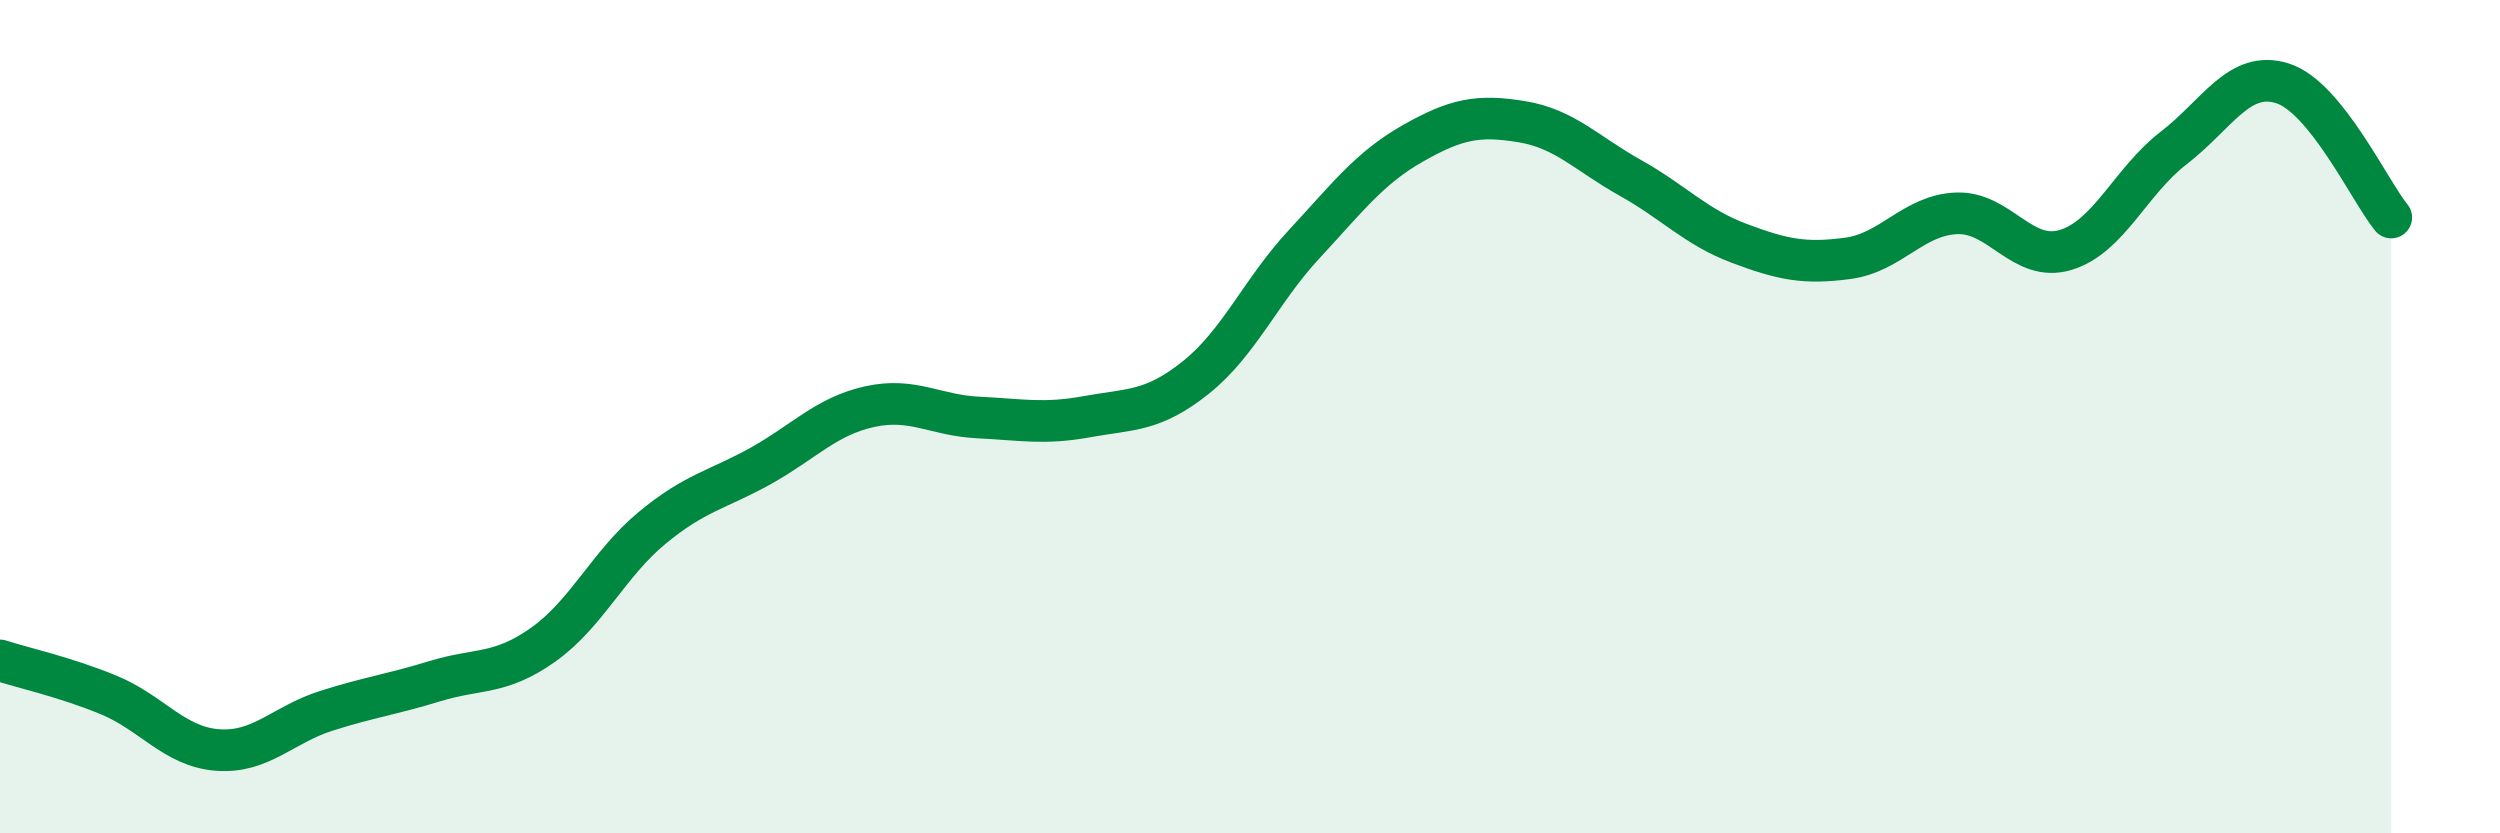
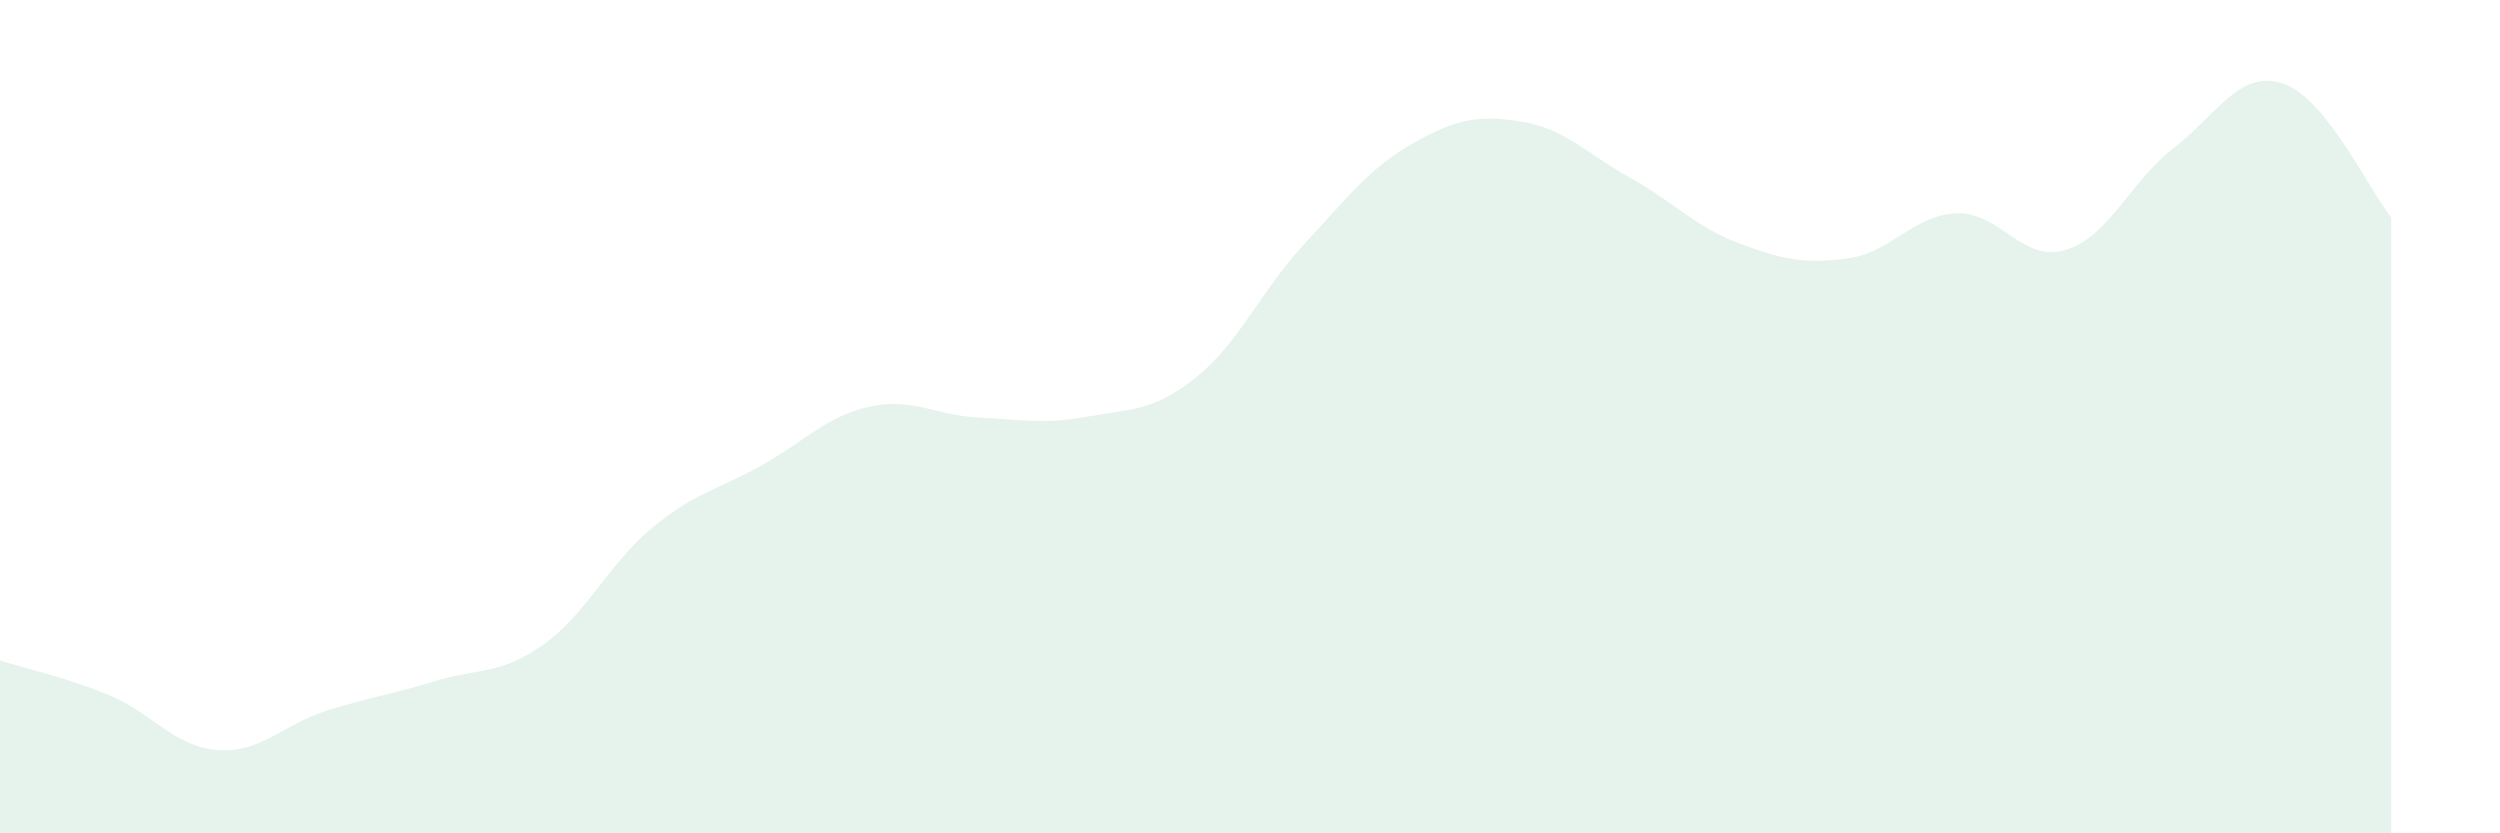
<svg xmlns="http://www.w3.org/2000/svg" width="60" height="20" viewBox="0 0 60 20">
  <path d="M 0,15.85 C 0.52,16.02 1.57,16.25 2.61,16.68 C 3.65,17.11 4.18,17.92 5.22,18 C 6.26,18.08 6.79,17.39 7.83,17.06 C 8.87,16.73 9.39,16.67 10.43,16.35 C 11.47,16.03 12,16.21 13.04,15.47 C 14.08,14.73 14.61,13.53 15.65,12.67 C 16.69,11.81 17.22,11.76 18.26,11.18 C 19.3,10.6 19.83,9.99 20.87,9.76 C 21.91,9.53 22.44,9.97 23.48,10.02 C 24.52,10.07 25.05,10.19 26.09,10 C 27.13,9.81 27.66,9.89 28.7,9.06 C 29.74,8.23 30.26,6.98 31.3,5.86 C 32.34,4.74 32.87,4.03 33.91,3.44 C 34.95,2.85 35.48,2.75 36.52,2.92 C 37.56,3.09 38.09,3.69 39.13,4.27 C 40.17,4.85 40.7,5.45 41.74,5.84 C 42.78,6.23 43.31,6.34 44.35,6.2 C 45.39,6.06 45.92,5.16 46.96,5.12 C 48,5.08 48.53,6.31 49.57,6 C 50.61,5.69 51.13,4.35 52.17,3.55 C 53.21,2.75 53.74,1.67 54.78,2 C 55.82,2.33 56.87,4.58 57.39,5.22L57.39 20L0 20Z" fill="#008740" opacity="0.1" stroke-linecap="round" stroke-linejoin="round" />
-   <path d="M 0,15.85 C 0.52,16.02 1.57,16.25 2.61,16.68 C 3.65,17.11 4.18,17.92 5.22,18 C 6.26,18.08 6.79,17.39 7.83,17.06 C 8.87,16.73 9.39,16.67 10.43,16.35 C 11.47,16.03 12,16.21 13.04,15.47 C 14.08,14.73 14.61,13.53 15.65,12.67 C 16.69,11.81 17.22,11.76 18.26,11.18 C 19.3,10.6 19.83,9.99 20.87,9.76 C 21.91,9.53 22.44,9.97 23.48,10.02 C 24.52,10.07 25.05,10.19 26.09,10 C 27.13,9.81 27.66,9.89 28.7,9.06 C 29.74,8.23 30.26,6.98 31.3,5.86 C 32.34,4.74 32.87,4.03 33.91,3.44 C 34.95,2.85 35.48,2.75 36.52,2.92 C 37.56,3.09 38.09,3.69 39.13,4.27 C 40.17,4.85 40.7,5.45 41.74,5.84 C 42.78,6.23 43.31,6.34 44.35,6.2 C 45.39,6.06 45.92,5.16 46.96,5.12 C 48,5.08 48.53,6.31 49.57,6 C 50.61,5.69 51.13,4.35 52.17,3.55 C 53.21,2.75 53.74,1.67 54.78,2 C 55.82,2.33 56.87,4.58 57.39,5.22" stroke="#008740" stroke-width="1" fill="none" stroke-linecap="round" stroke-linejoin="round" />
</svg>